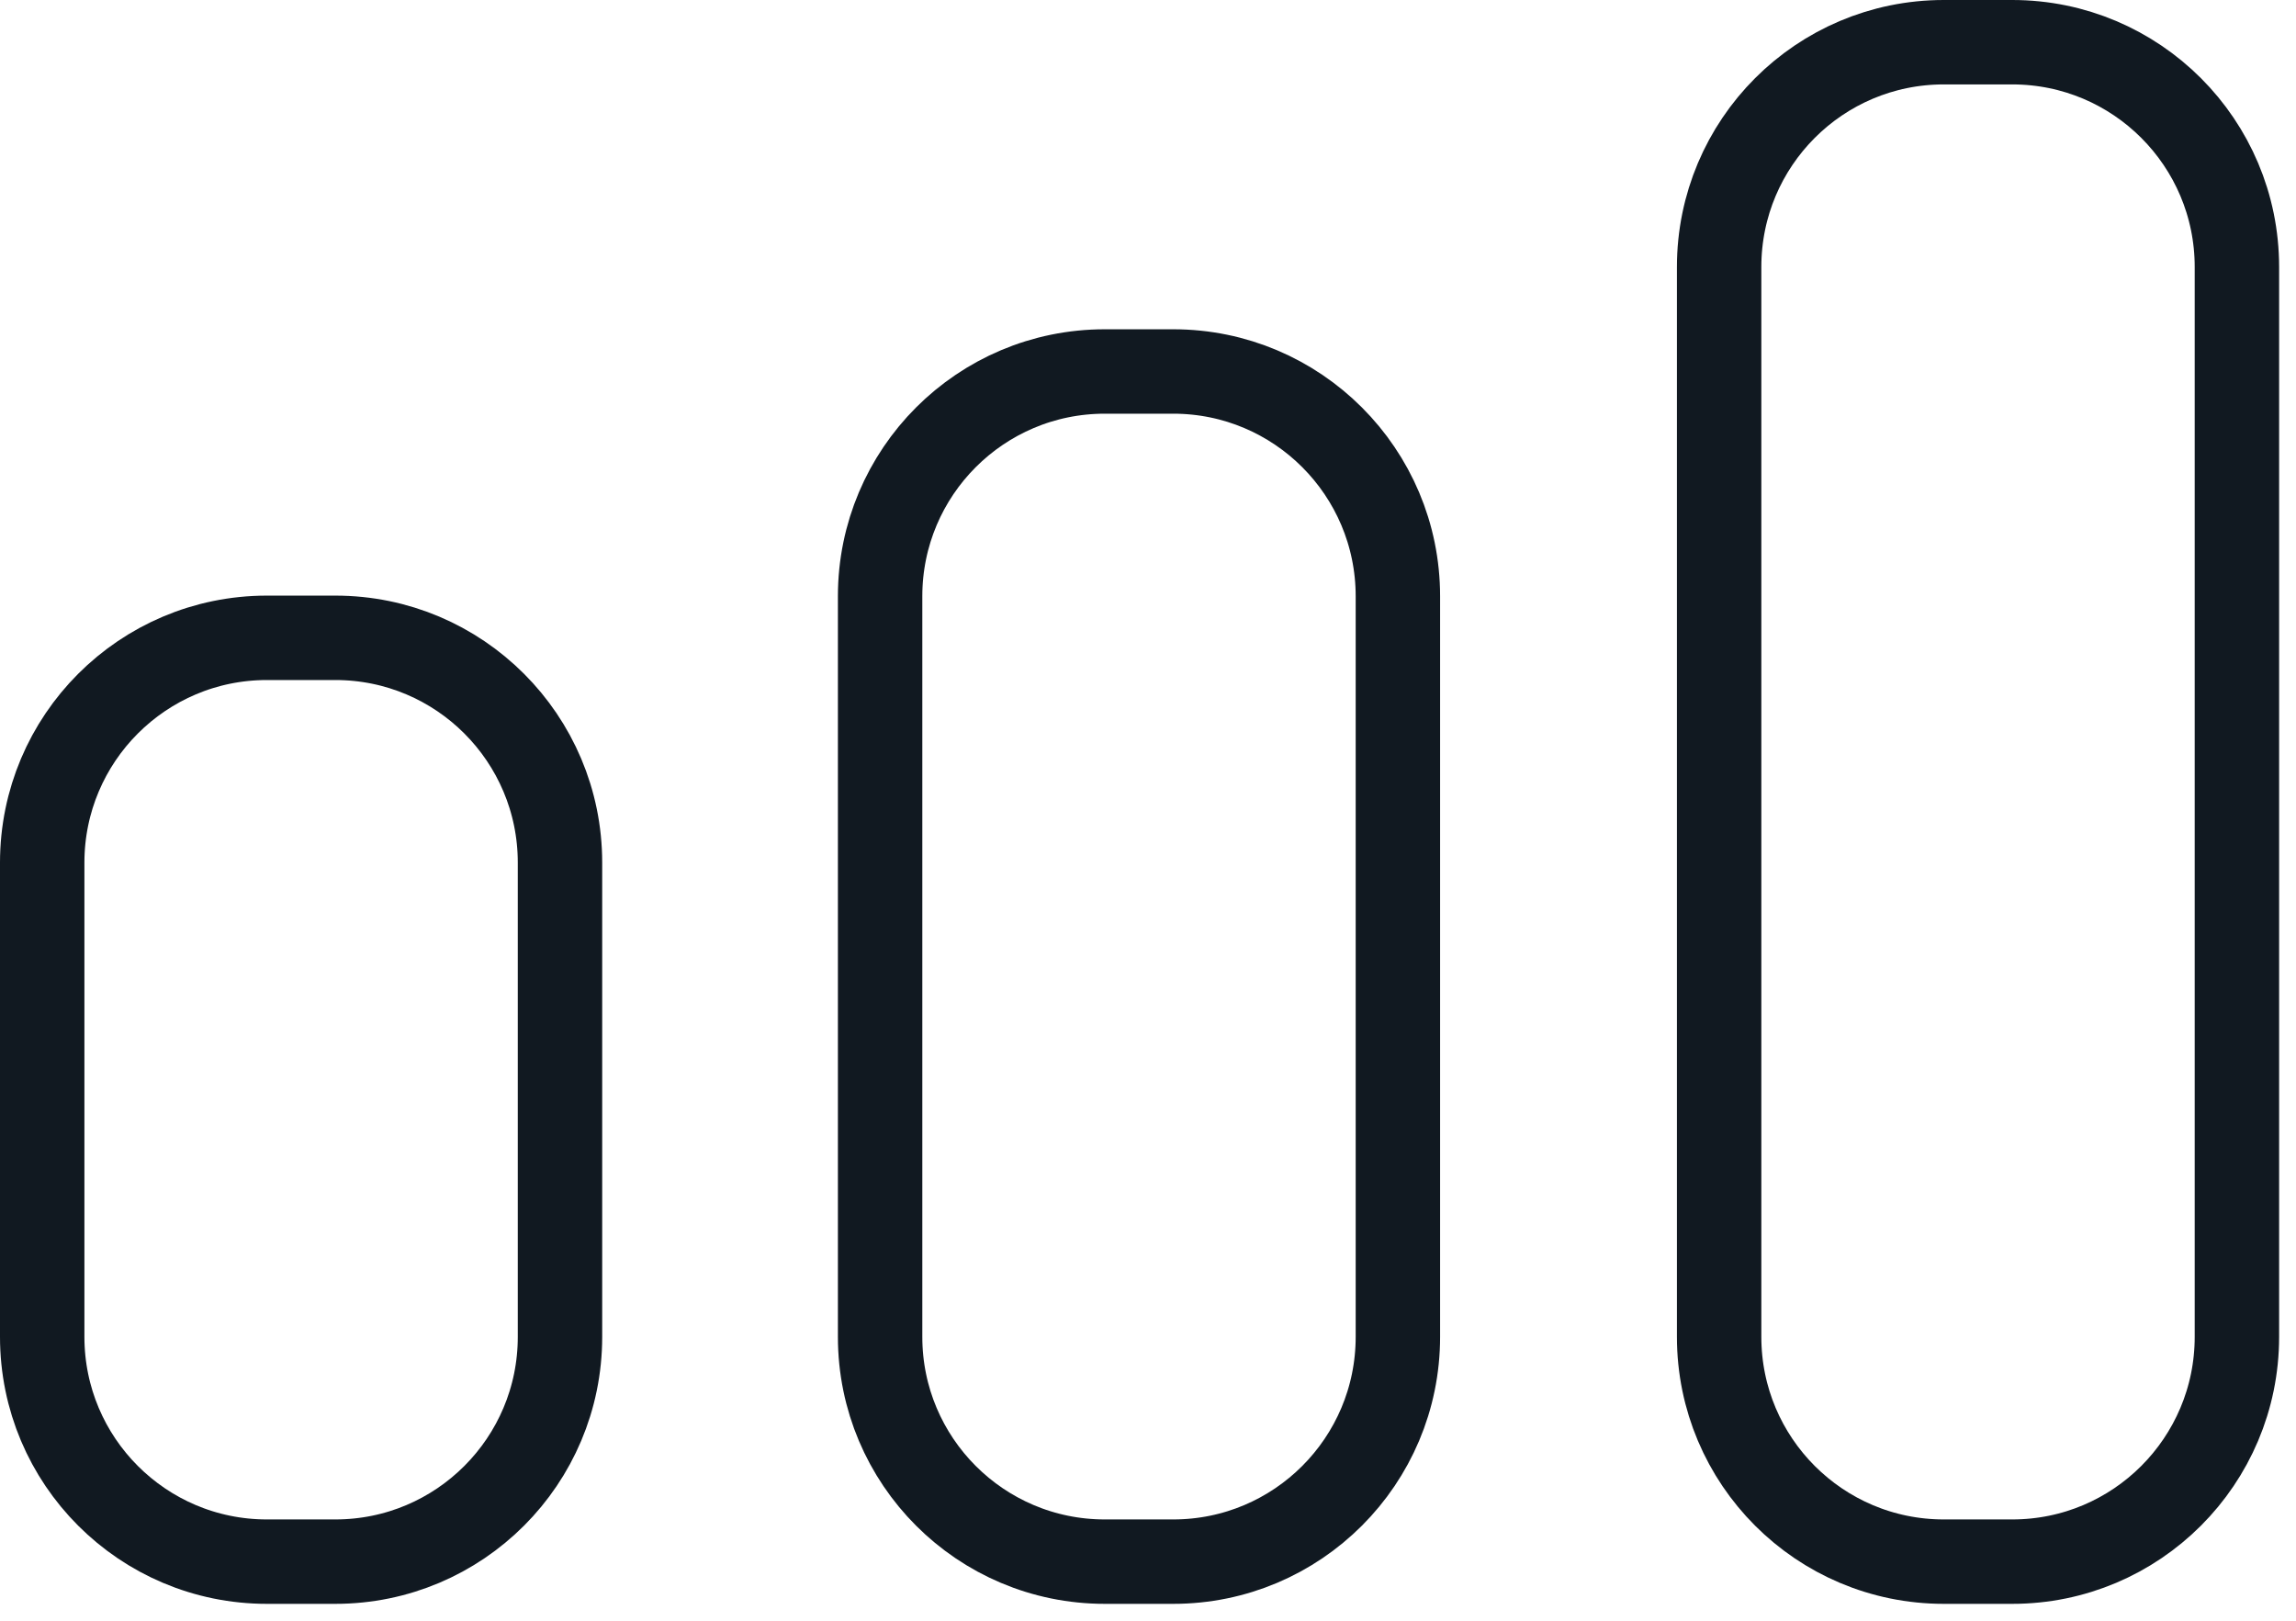
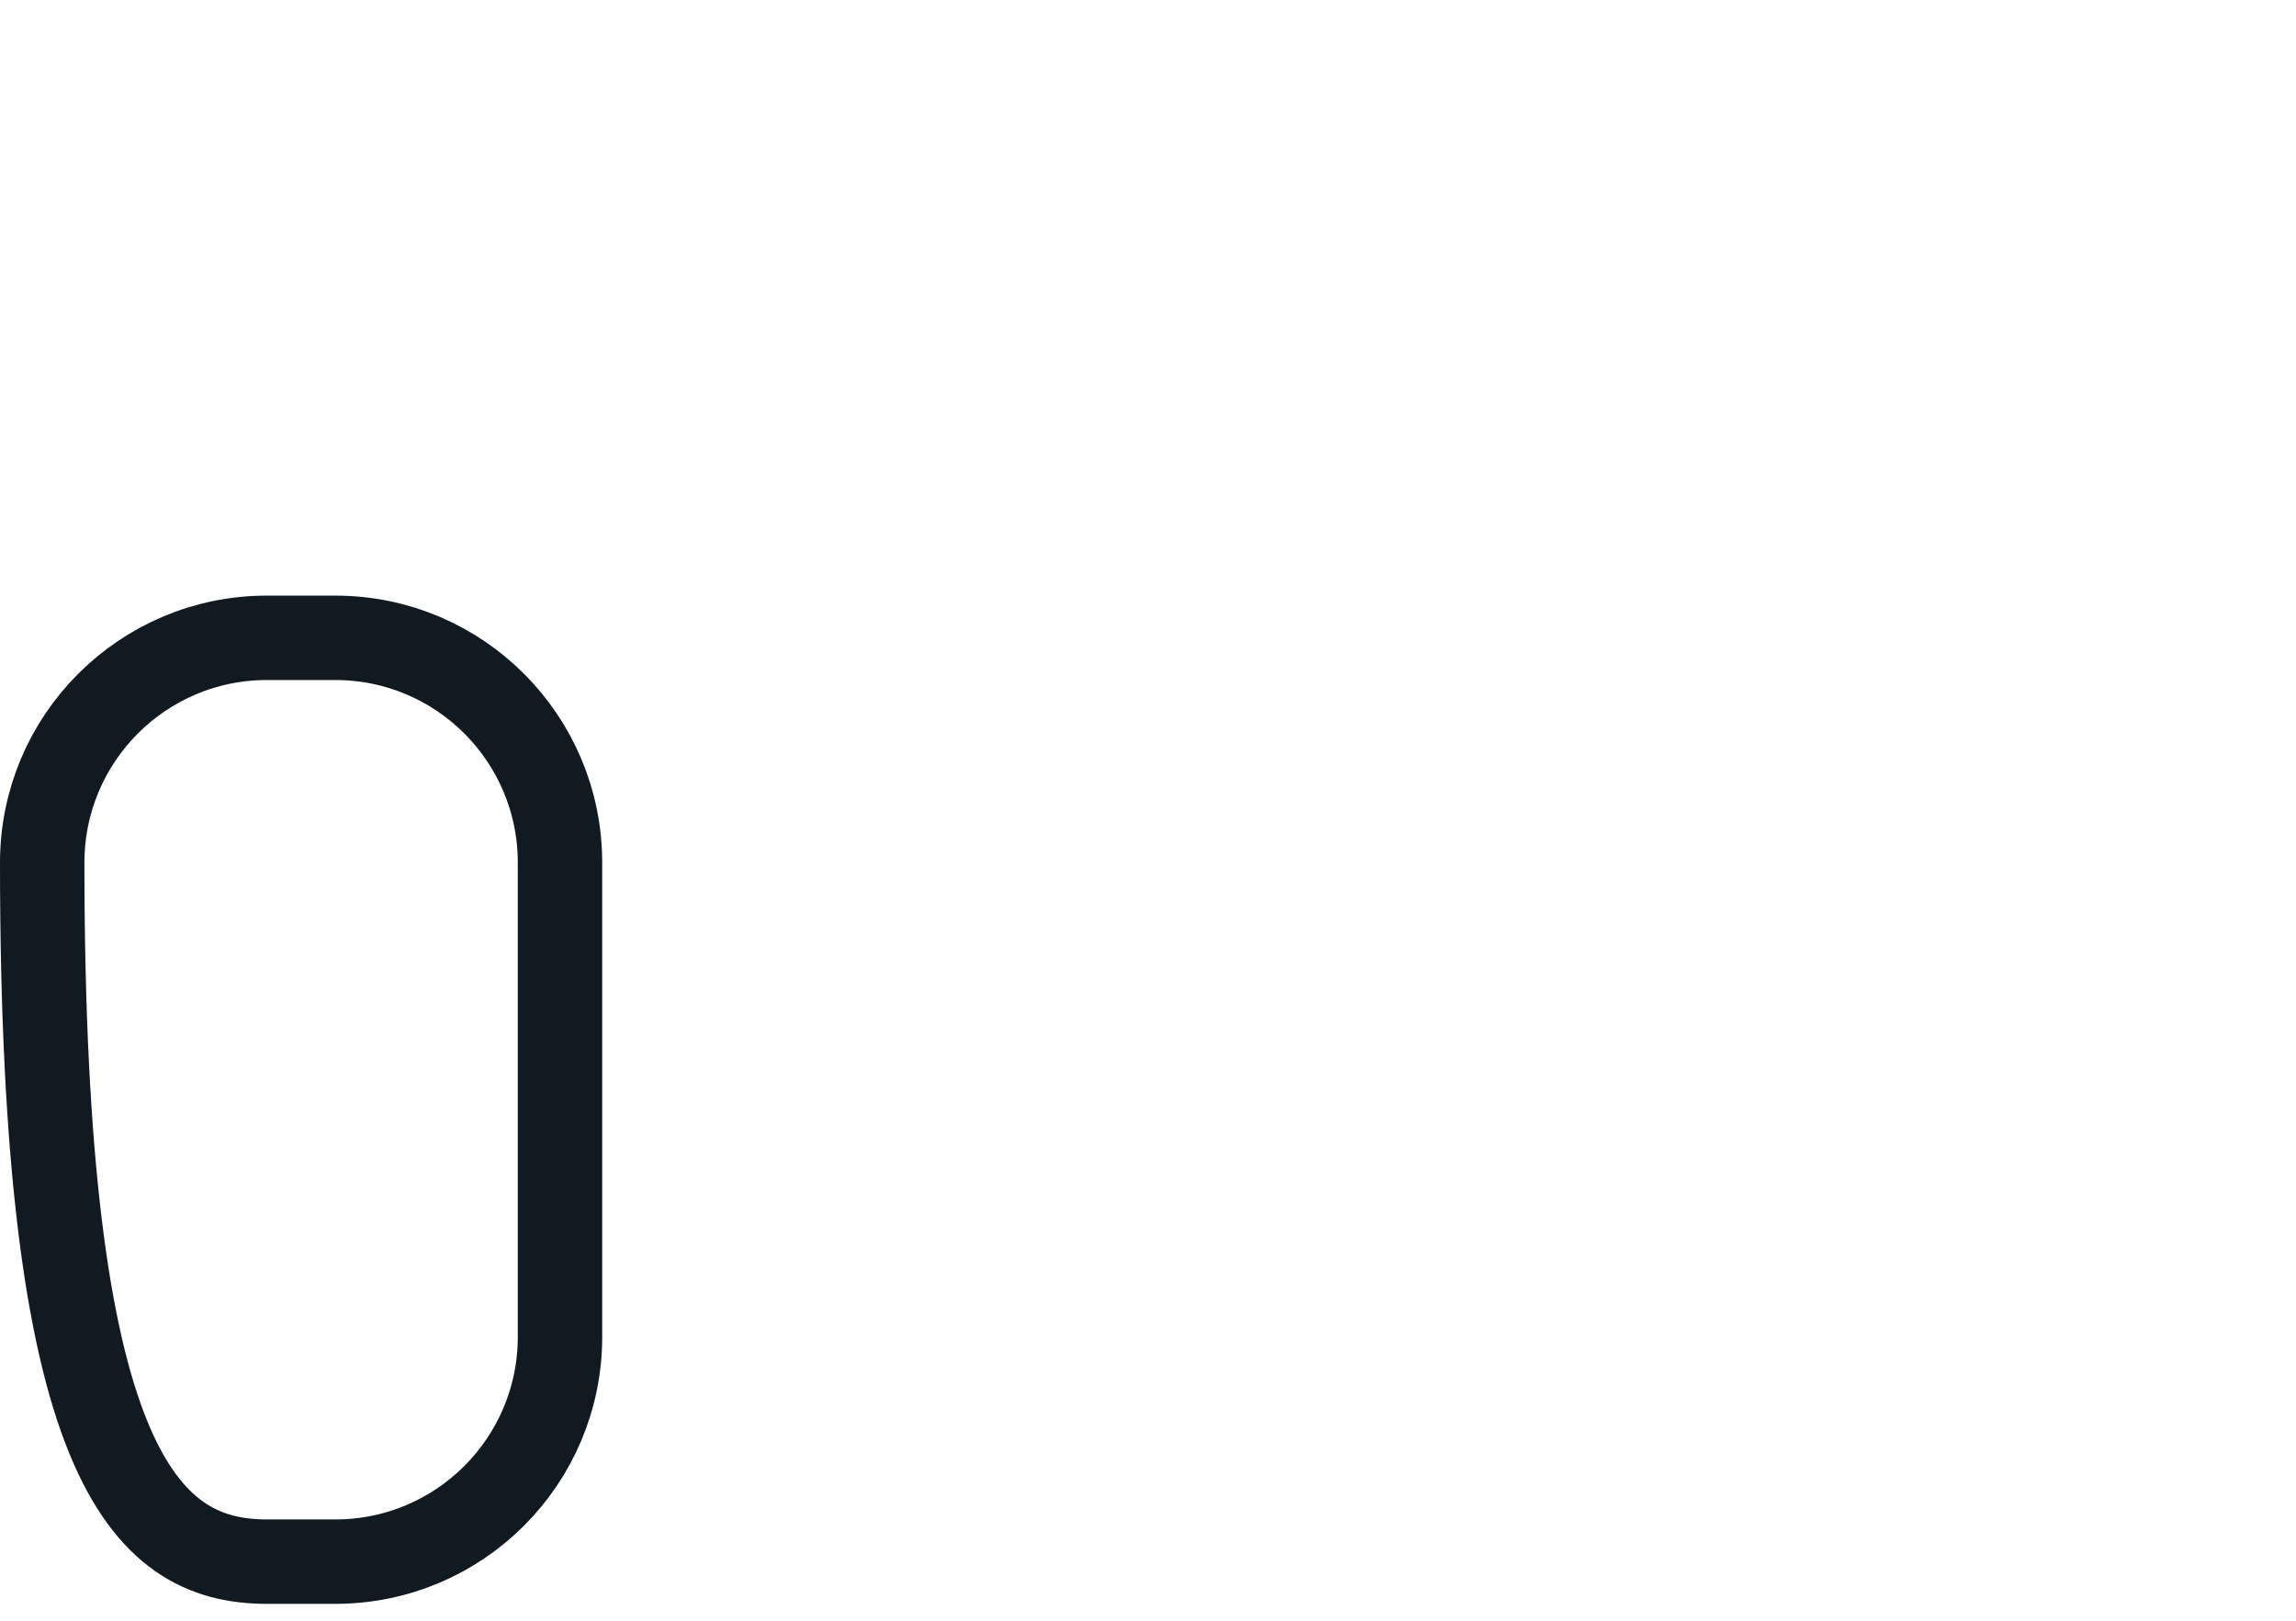
<svg xmlns="http://www.w3.org/2000/svg" width="68" height="48" viewBox="0 0 68 48" fill="none">
-   <path d="M9.932 18.89H7.903C4.229 18.89 1.25 21.871 1.25 25.547V39.593C1.25 43.27 4.229 46.25 7.903 46.25H9.932C13.607 46.25 16.585 43.27 16.585 39.593V25.547C16.585 21.871 13.607 18.89 9.932 18.89Z" stroke="#111921" stroke-width="2.5" stroke-linecap="round" stroke-linejoin="round" />
-   <path d="M34.748 11.002H32.719C29.044 11.002 26.066 13.983 26.066 17.659V39.593C26.066 43.27 29.044 46.25 32.719 46.25H34.748C38.422 46.25 41.401 43.27 41.401 39.593V17.659C41.401 13.983 38.422 11.002 34.748 11.002Z" stroke="#111921" stroke-width="2.5" stroke-linecap="round" stroke-linejoin="round" />
-   <path d="M59.597 1.25H57.568C53.893 1.25 50.915 4.23 50.915 7.907V39.593C50.915 43.27 53.893 46.25 57.568 46.25H59.597C63.271 46.25 66.25 43.27 66.25 39.593V7.907C66.25 4.23 63.271 1.25 59.597 1.25Z" stroke="#111921" stroke-width="2.5" stroke-linecap="round" stroke-linejoin="round" />
+   <path d="M9.932 18.89H7.903C4.229 18.89 1.25 21.871 1.25 25.547C1.25 43.27 4.229 46.25 7.903 46.25H9.932C13.607 46.25 16.585 43.27 16.585 39.593V25.547C16.585 21.871 13.607 18.89 9.932 18.89Z" stroke="#111921" stroke-width="2.5" stroke-linecap="round" stroke-linejoin="round" />
</svg>